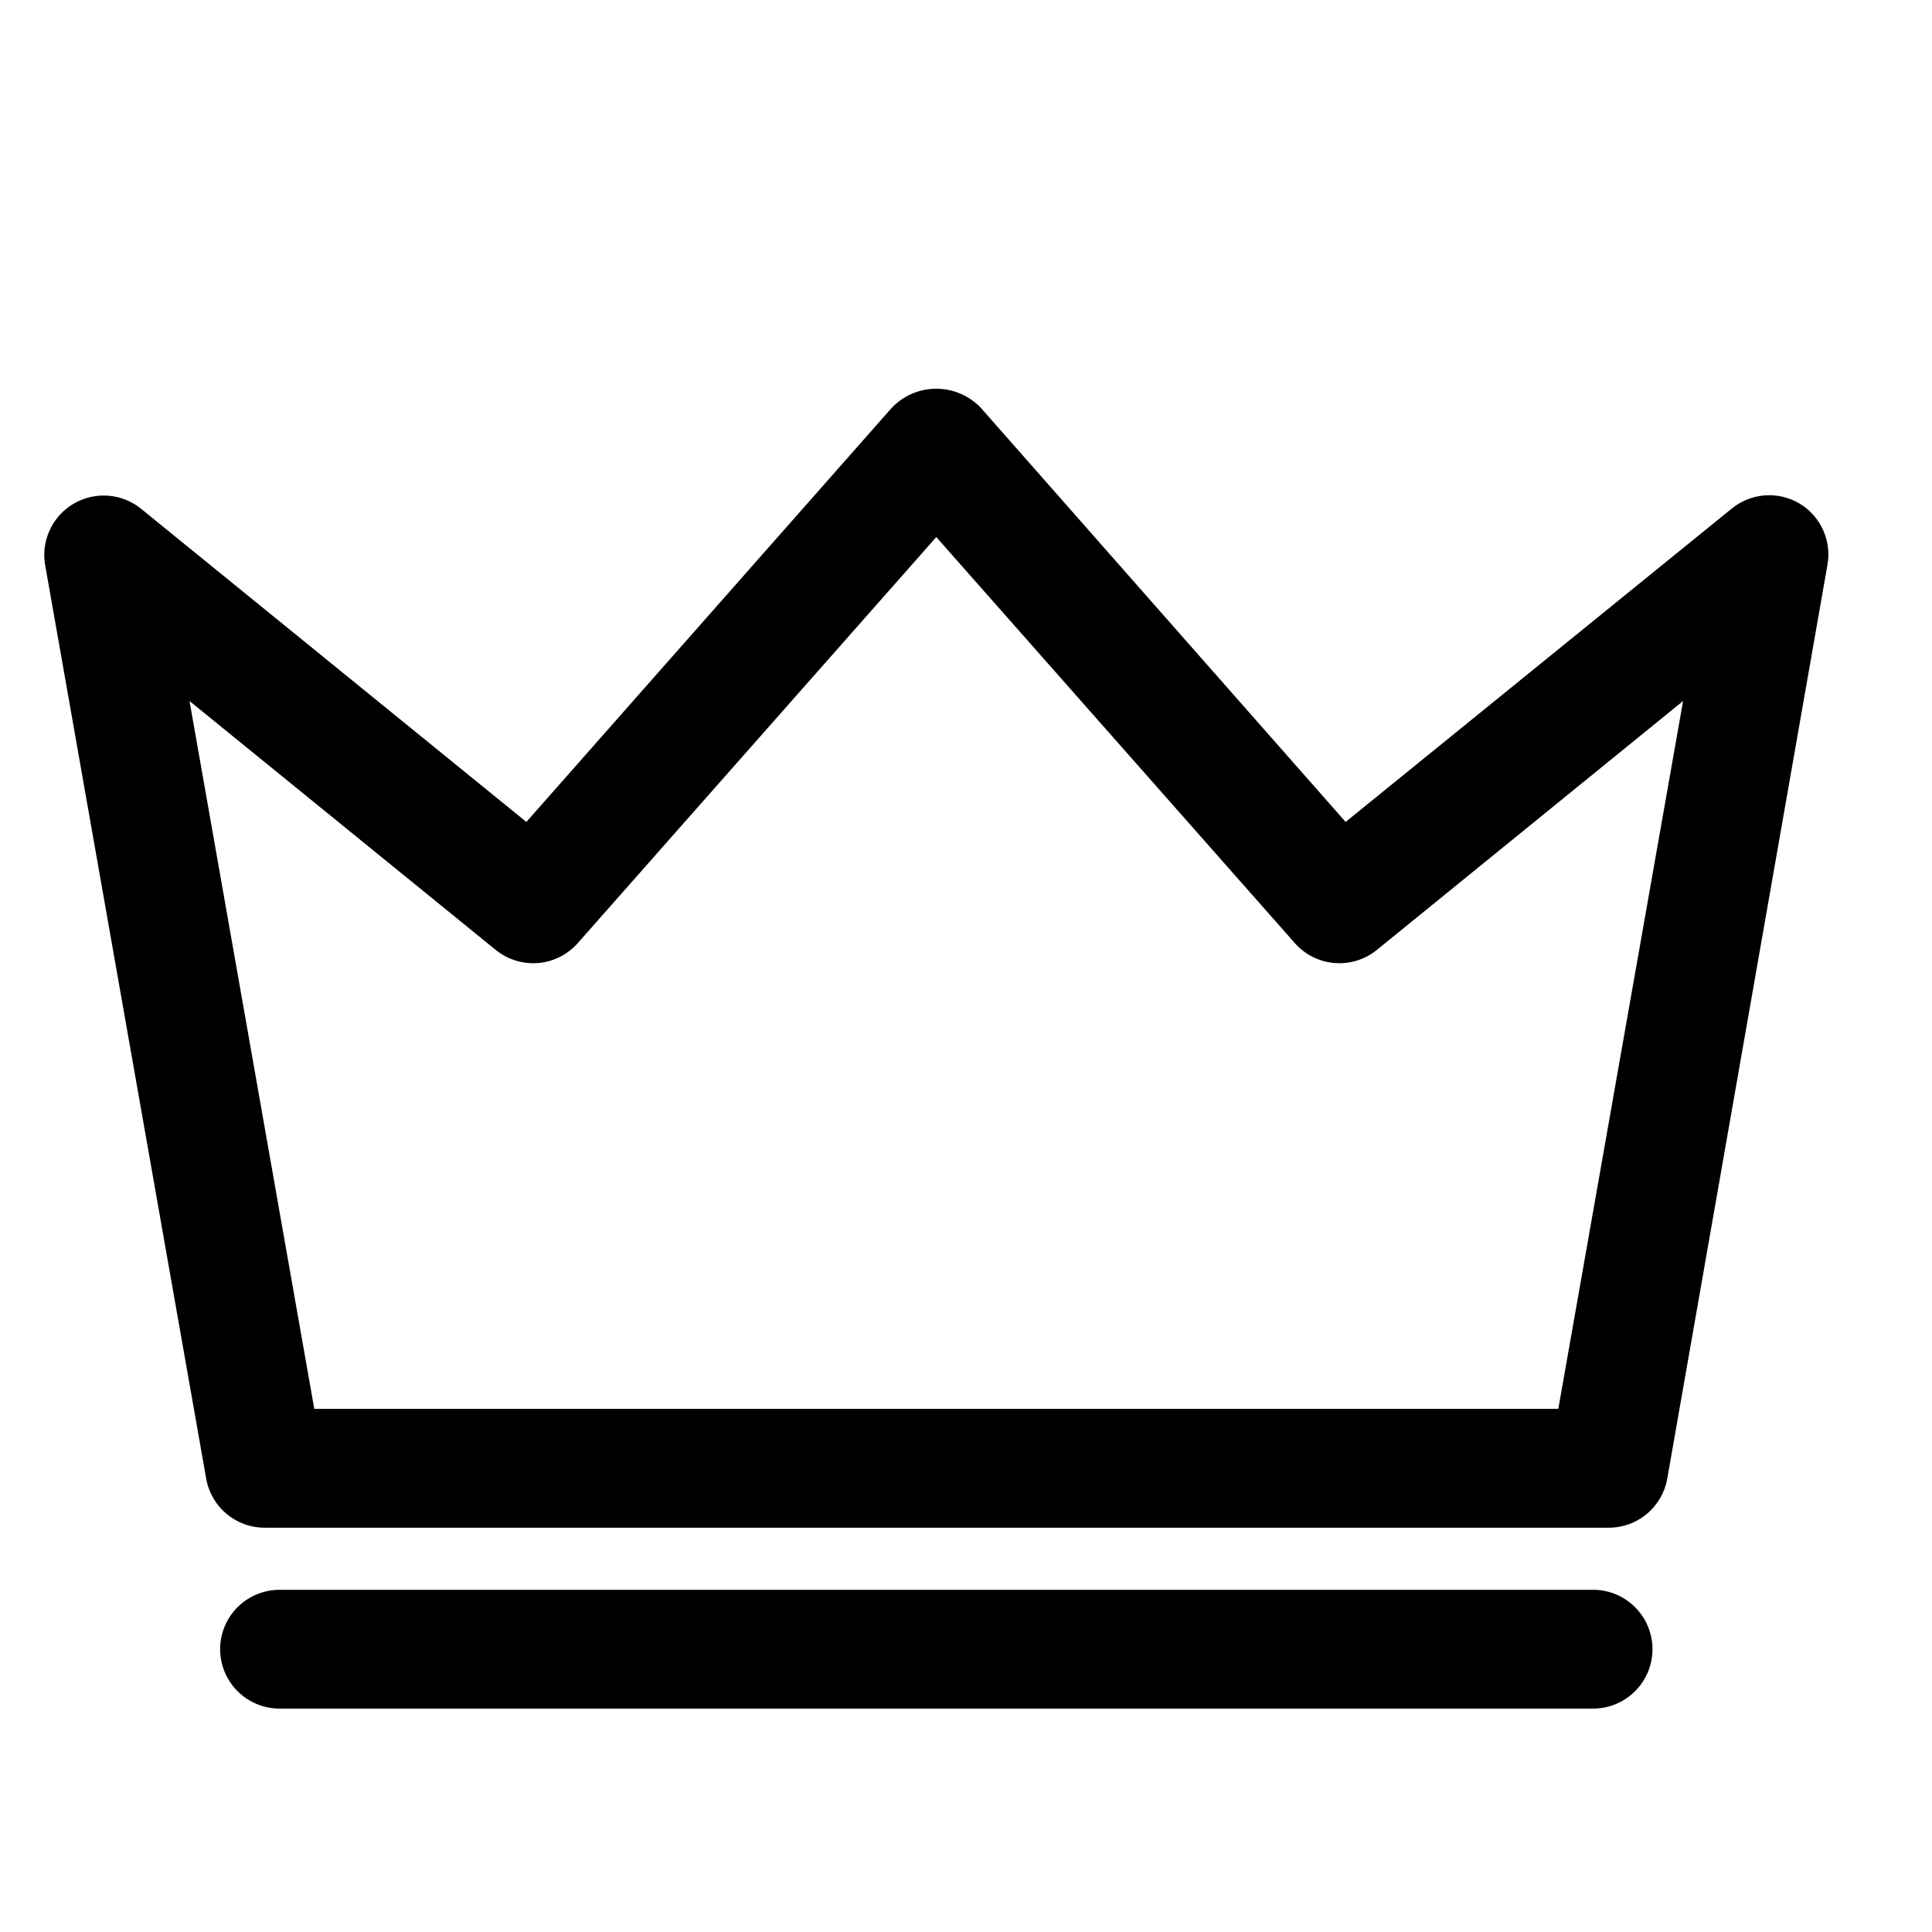
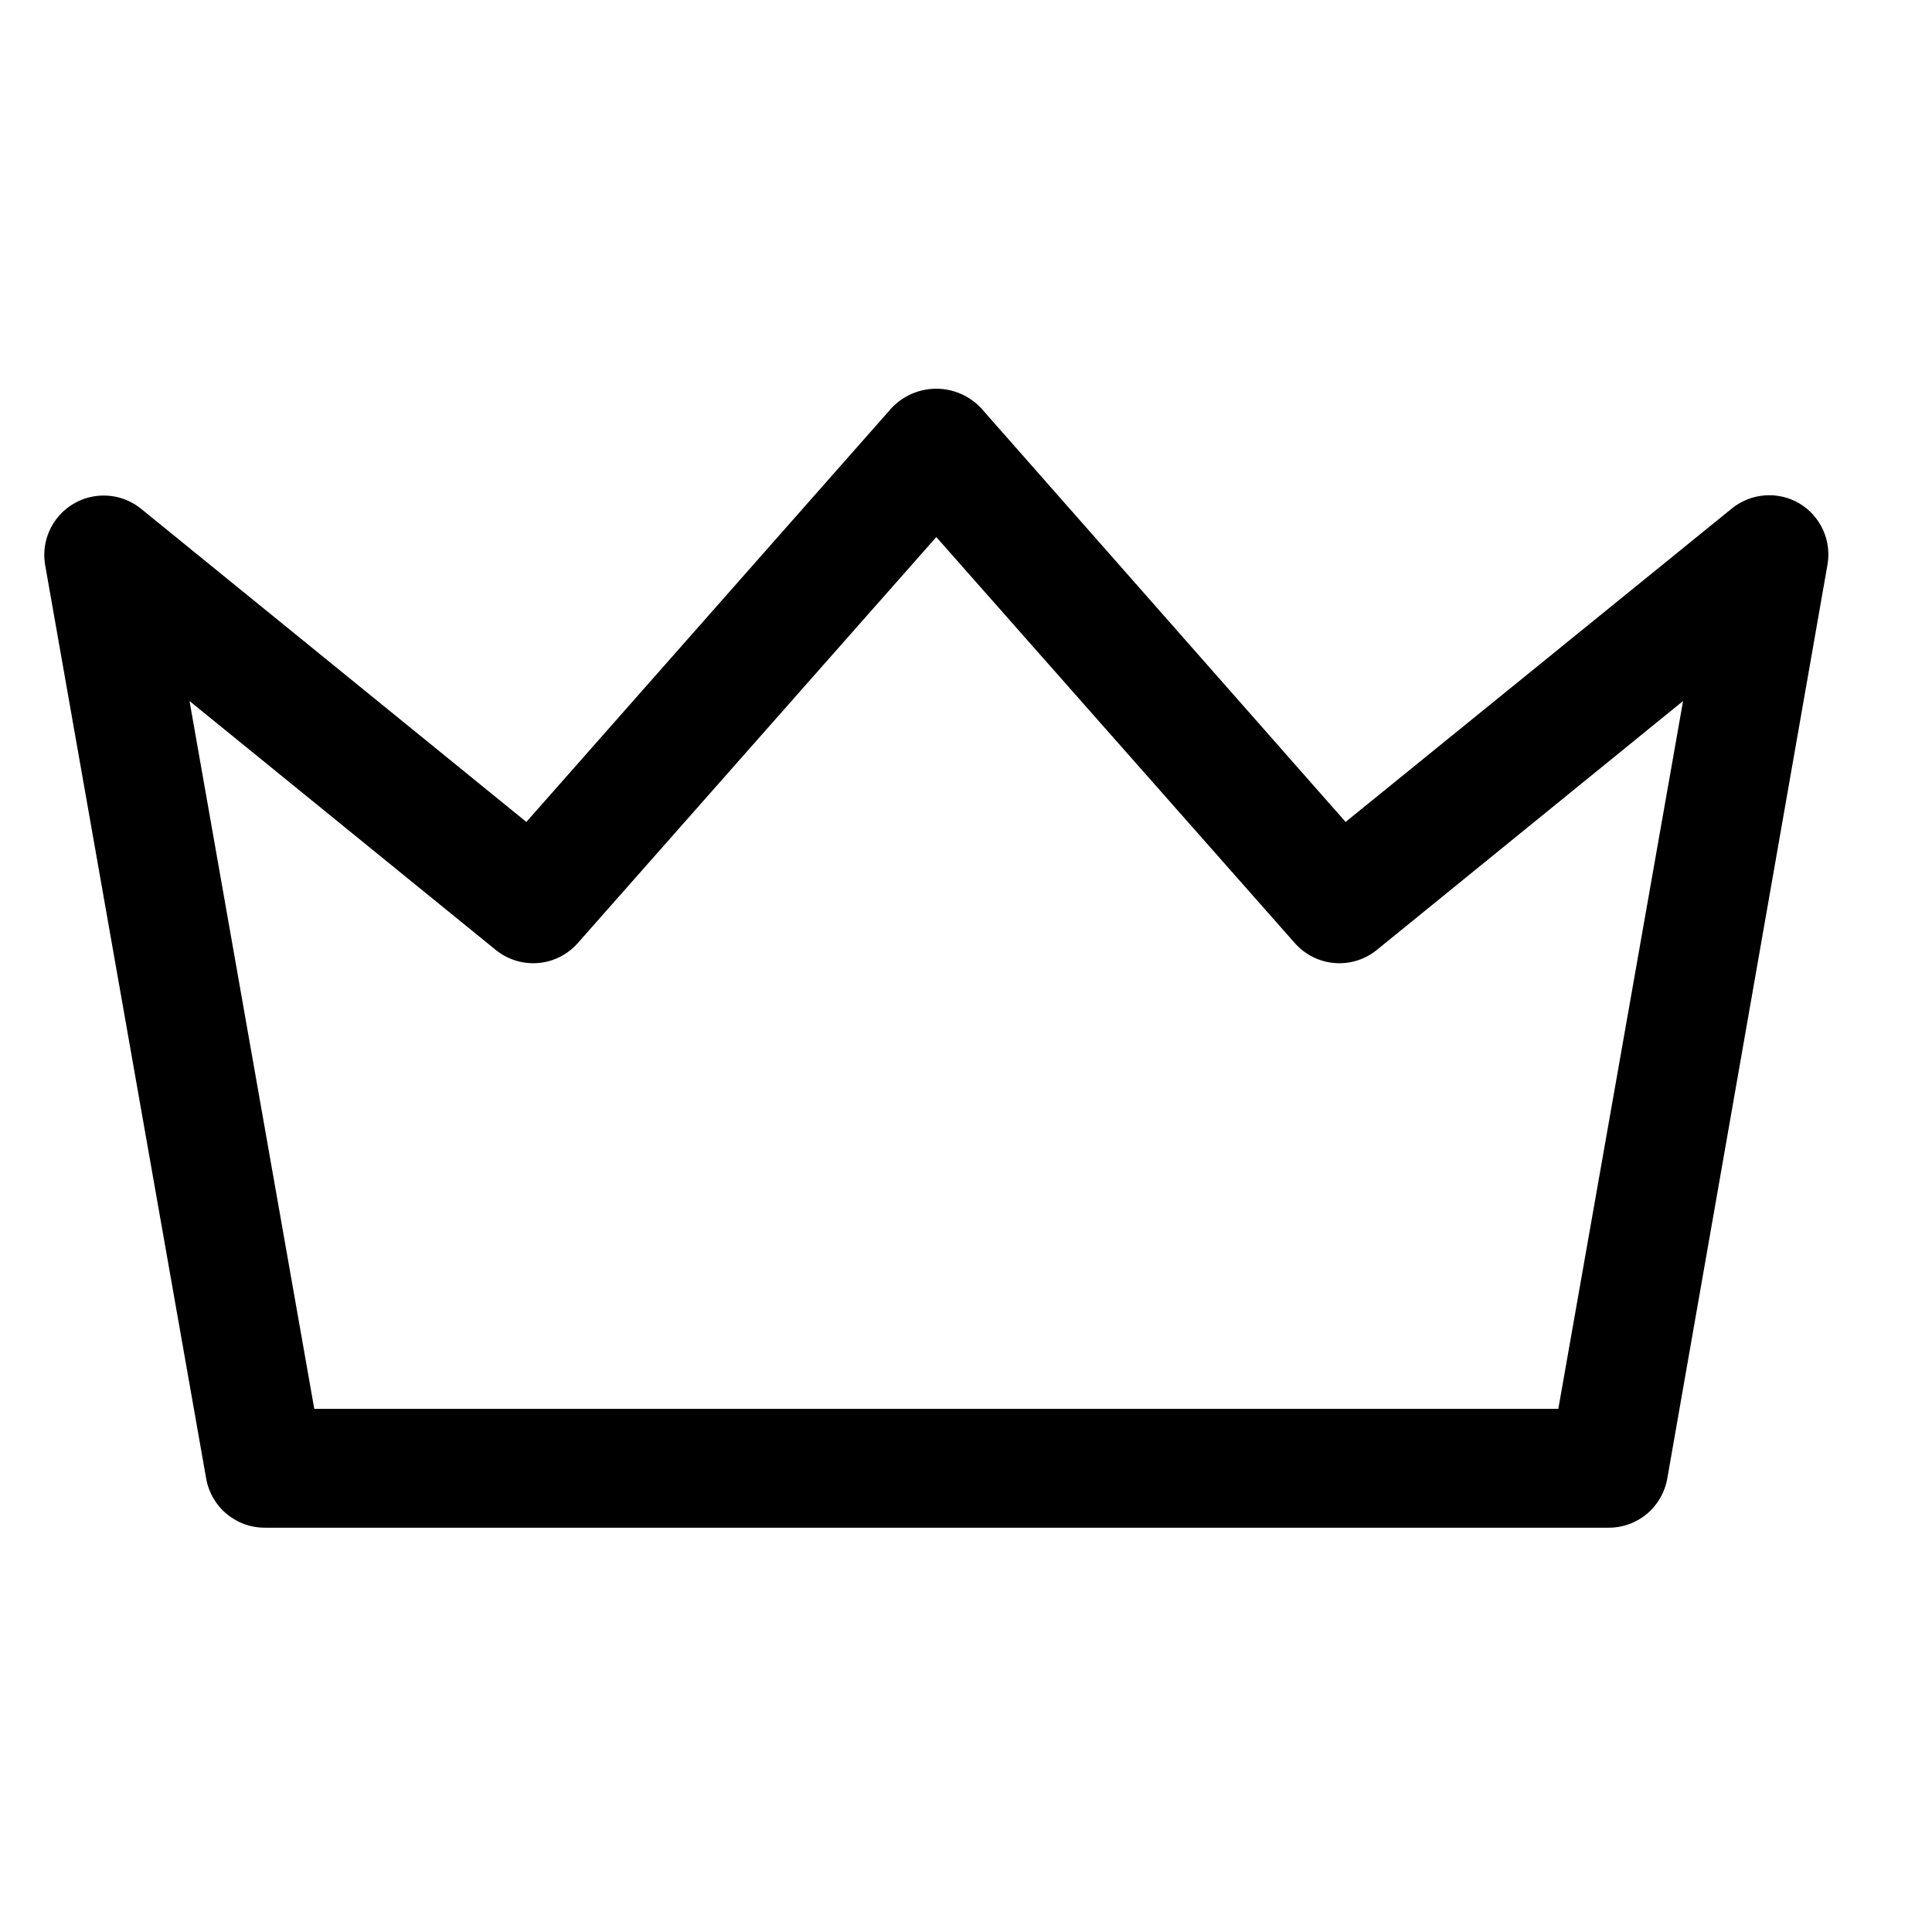
<svg xmlns="http://www.w3.org/2000/svg" fill="#000000" width="800px" height="800px" version="1.1" viewBox="144 144 512 512">
  <g>
    <path d="m620.89 277.43c-2.769-1.637-5.973-2.387-9.184-2.148-3.207 0.242-6.266 1.457-8.766 3.488l-102.34 83.051-96.668-109.74c-3.074-3.234-7.344-5.066-11.809-5.066-4.461 0-8.73 1.832-11.805 5.066l-96.828 109.74-102.18-83.051c-3.344-2.676-7.633-3.871-11.879-3.312-4.246 0.559-8.082 2.82-10.621 6.269-2.543 3.445-3.57 7.777-2.848 12l42.668 242.06c0.637 3.699 2.574 7.047 5.461 9.441 2.883 2.394 6.531 3.684 10.281 3.629h355.74c3.75 0.055 7.398-1.234 10.285-3.629 2.887-2.394 4.82-5.742 5.457-9.441l42.434-242.06c0.566-3.148 0.16-6.391-1.16-9.301-1.324-2.91-3.5-5.352-6.242-6.996zm-63.922 239.94h-329.68l-33.062-187.59 81.16 65.969v-0.004c3.156 2.562 7.18 3.805 11.23 3.465 4.047-0.336 7.809-2.227 10.496-5.273l95.016-107.61 95.016 107.61c2.688 3.047 6.453 4.938 10.5 5.273 4.051 0.34 8.074-0.902 11.227-3.465l81.16-65.969z" />
-     <path d="m566.18 565.31h-348.1c-5.621 0-10.82 3-13.633 7.871s-2.812 10.871 0 15.742c2.812 4.871 8.012 7.875 13.633 7.875h348.1c5.625 0 10.824-3.004 13.637-7.875 2.812-4.871 2.812-10.871 0-15.742s-8.012-7.871-13.637-7.871z" />
  </g>
</svg>